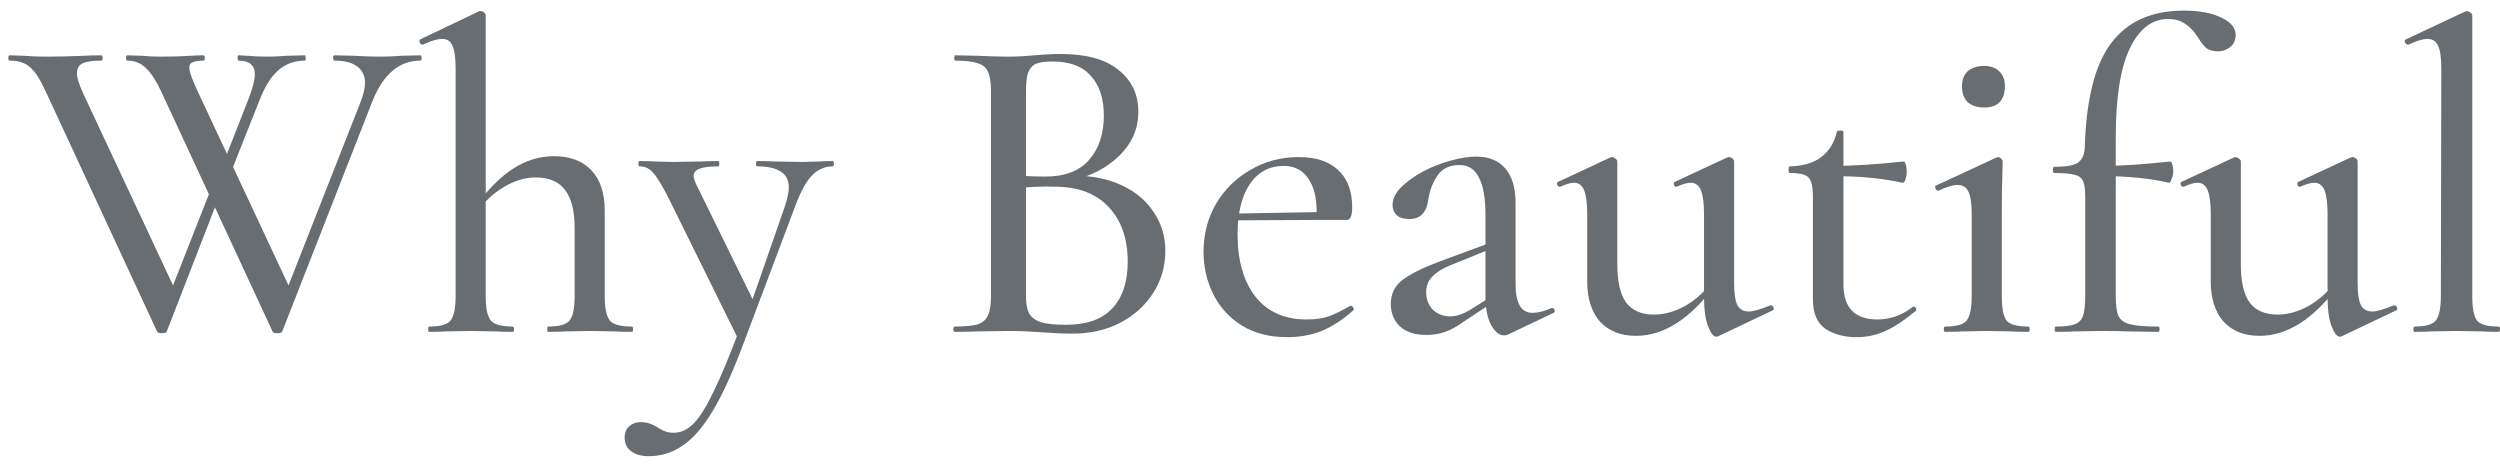
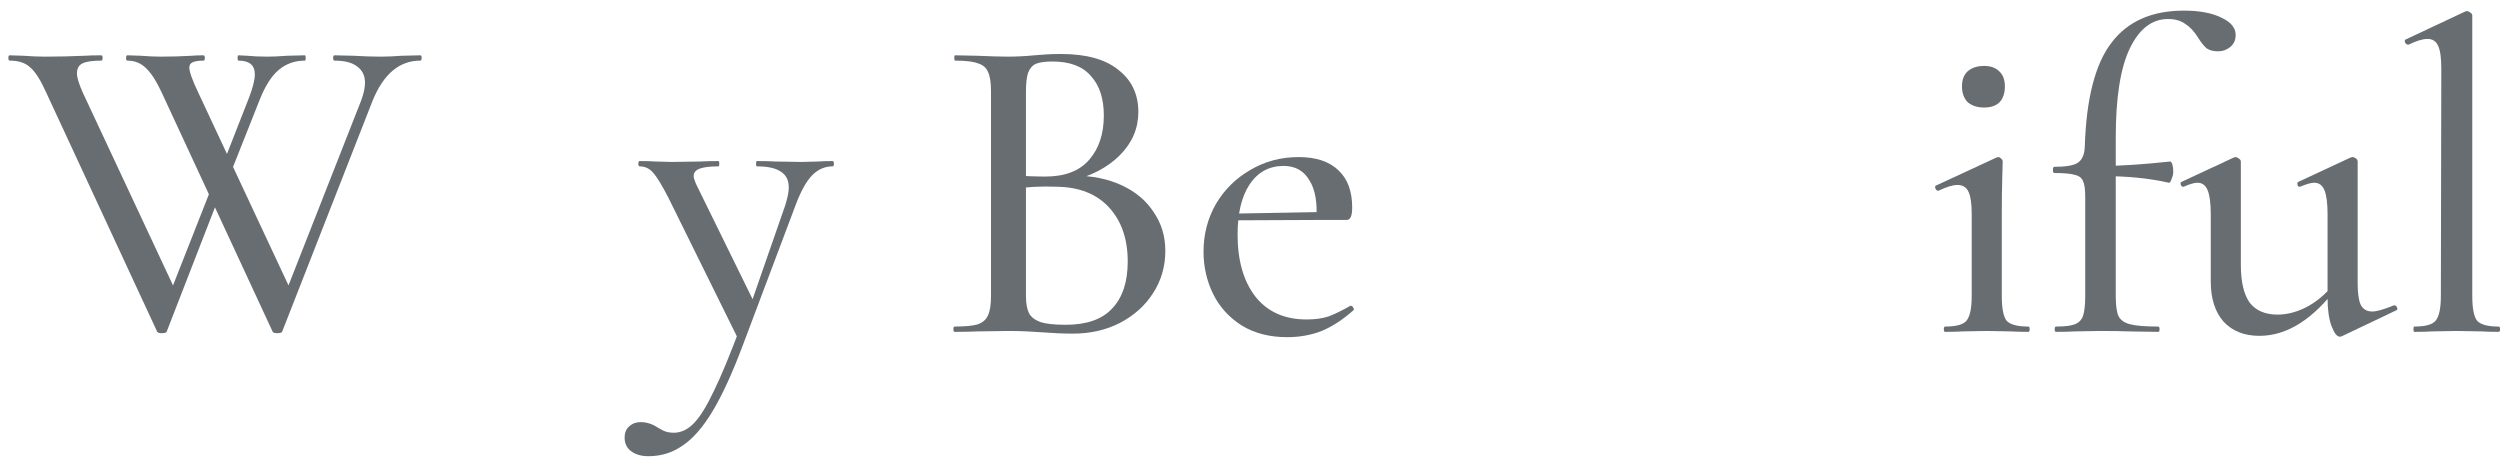
<svg xmlns="http://www.w3.org/2000/svg" width="113" height="21" viewBox="0 0 113 21" fill="none">
  <path d="M7.538 14.98C7.525 15.033 7.451 15.06 7.318 15.06C7.185 15.06 7.111 15.033 7.098 14.98L2.078 4.16C1.825 3.6 1.585 3.227 1.358 3.04C1.145 2.84 0.838 2.74 0.438 2.74C0.398 2.74 0.378 2.7 0.378 2.62C0.378 2.54 0.398 2.5 0.438 2.5L1.058 2.52C1.405 2.547 1.731 2.56 2.038 2.56C2.638 2.56 3.231 2.547 3.818 2.52C4.005 2.507 4.258 2.5 4.578 2.5C4.618 2.5 4.638 2.54 4.638 2.62C4.638 2.7 4.618 2.74 4.578 2.74C4.191 2.74 3.911 2.78 3.738 2.86C3.565 2.94 3.478 3.093 3.478 3.32C3.478 3.507 3.571 3.807 3.758 4.22L7.998 13.28L7.238 14.38L9.758 7.98L10.078 8.44L7.538 14.98ZM18.998 2.5C19.038 2.5 19.058 2.54 19.058 2.62C19.058 2.7 19.038 2.74 18.998 2.74C18.051 2.74 17.331 3.347 16.838 4.56L12.758 14.98C12.745 15.033 12.671 15.06 12.538 15.06C12.405 15.06 12.331 15.033 12.318 14.98L7.298 4.16C7.071 3.667 6.838 3.307 6.598 3.08C6.371 2.853 6.091 2.74 5.758 2.74C5.718 2.74 5.698 2.7 5.698 2.62C5.698 2.54 5.718 2.5 5.758 2.5L6.378 2.52C6.698 2.547 6.991 2.56 7.258 2.56C7.765 2.56 8.231 2.547 8.658 2.52C8.791 2.507 8.971 2.5 9.198 2.5C9.238 2.5 9.258 2.54 9.258 2.62C9.258 2.7 9.238 2.74 9.198 2.74C8.971 2.74 8.805 2.767 8.698 2.82C8.605 2.86 8.558 2.94 8.558 3.06C8.558 3.247 8.698 3.633 8.978 4.22L13.218 13.28L12.458 14.38L16.318 4.56C16.438 4.24 16.498 3.967 16.498 3.74C16.498 3.42 16.378 3.173 16.138 3C15.911 2.827 15.571 2.74 15.118 2.74C15.078 2.74 15.058 2.7 15.058 2.62C15.058 2.54 15.078 2.5 15.118 2.5L15.978 2.52C16.431 2.547 16.845 2.56 17.218 2.56C17.498 2.56 17.811 2.547 18.158 2.52L18.998 2.5ZM11.238 4.46C11.425 3.98 11.518 3.613 11.518 3.36C11.518 2.947 11.271 2.74 10.778 2.74C10.751 2.74 10.738 2.7 10.738 2.62C10.738 2.54 10.751 2.5 10.778 2.5L11.178 2.52C11.445 2.547 11.751 2.56 12.098 2.56C12.338 2.56 12.631 2.547 12.978 2.52L13.778 2.5C13.805 2.5 13.818 2.54 13.818 2.62C13.818 2.7 13.805 2.74 13.778 2.74C13.325 2.74 12.931 2.88 12.598 3.16C12.265 3.44 11.971 3.907 11.718 4.56L10.178 8.44L9.858 7.98L11.238 4.46Z" fill="#686D71" />
-   <path d="M19.394 15C19.367 15 19.354 14.96 19.354 14.88C19.354 14.8 19.367 14.76 19.394 14.76C19.887 14.76 20.207 14.673 20.354 14.5C20.514 14.313 20.594 13.94 20.594 13.38V3.1C20.594 2.62 20.547 2.28 20.454 2.08C20.374 1.867 20.221 1.76 19.994 1.76C19.767 1.76 19.474 1.847 19.114 2.02H19.094C19.041 2.02 19.001 1.987 18.974 1.92C18.947 1.853 18.954 1.807 18.994 1.78L21.674 0.5H21.734C21.787 0.5 21.834 0.52 21.874 0.56C21.927 0.6 21.954 0.647 21.954 0.7V13.38C21.954 13.94 22.034 14.313 22.194 14.5C22.354 14.673 22.681 14.76 23.174 14.76C23.214 14.76 23.234 14.8 23.234 14.88C23.234 14.96 23.214 15 23.174 15C22.841 15 22.581 14.993 22.394 14.98L21.294 14.96L20.154 14.98C19.967 14.993 19.714 15 19.394 15ZM24.774 15C24.747 15 24.734 14.96 24.734 14.88C24.734 14.8 24.747 14.76 24.774 14.76C25.267 14.76 25.587 14.673 25.734 14.5C25.894 14.313 25.974 13.94 25.974 13.38V10.3C25.974 9.527 25.827 8.953 25.534 8.58C25.254 8.207 24.814 8.02 24.214 8.02C23.747 8.02 23.274 8.16 22.794 8.44C22.314 8.72 21.914 9.093 21.594 9.56L21.494 9.32C22.054 8.56 22.621 7.993 23.194 7.62C23.781 7.247 24.394 7.06 25.034 7.06C25.767 7.06 26.334 7.273 26.734 7.7C27.134 8.127 27.334 8.733 27.334 9.52V13.38C27.334 13.94 27.414 14.313 27.574 14.5C27.734 14.673 28.061 14.76 28.554 14.76C28.594 14.76 28.614 14.8 28.614 14.88C28.614 14.96 28.594 15 28.554 15C28.221 15 27.961 14.993 27.774 14.98L26.674 14.96L25.534 14.98C25.347 14.993 25.094 15 24.774 15Z" fill="#686D71" />
  <path d="M37.633 7.28C37.673 7.28 37.693 7.32 37.693 7.4C37.693 7.48 37.673 7.52 37.633 7.52C37.273 7.52 36.96 7.66 36.693 7.94C36.44 8.207 36.2 8.64 35.973 9.24L33.593 15.56C33.113 16.84 32.653 17.847 32.213 18.58C31.773 19.313 31.32 19.833 30.853 20.14C30.4 20.46 29.886 20.62 29.313 20.62C28.993 20.62 28.733 20.547 28.533 20.4C28.333 20.253 28.233 20.047 28.233 19.78C28.233 19.553 28.306 19.38 28.453 19.26C28.586 19.14 28.753 19.08 28.953 19.08C29.233 19.08 29.5 19.167 29.753 19.34C29.78 19.353 29.853 19.393 29.973 19.46C30.106 19.527 30.266 19.56 30.453 19.56C30.786 19.56 31.093 19.413 31.373 19.12C31.653 18.827 31.953 18.34 32.273 17.66C32.606 16.98 33.006 16.013 33.473 14.76L33.453 15.5L30.213 8.94C29.92 8.367 29.686 7.987 29.513 7.8C29.353 7.613 29.153 7.52 28.913 7.52C28.873 7.52 28.853 7.48 28.853 7.4C28.853 7.32 28.873 7.28 28.913 7.28C29.233 7.28 29.473 7.287 29.633 7.3L30.353 7.32L31.653 7.3C31.853 7.287 32.126 7.28 32.473 7.28C32.5 7.28 32.513 7.32 32.513 7.4C32.513 7.48 32.5 7.52 32.473 7.52C32.1 7.52 31.82 7.553 31.633 7.62C31.446 7.687 31.353 7.8 31.353 7.96C31.353 8.027 31.386 8.14 31.453 8.3L34.153 13.8L33.593 14.74L35.493 9.28C35.6 8.933 35.653 8.667 35.653 8.48C35.653 8.147 35.533 7.907 35.293 7.76C35.066 7.6 34.706 7.52 34.213 7.52C34.186 7.52 34.173 7.48 34.173 7.4C34.173 7.32 34.186 7.28 34.213 7.28C34.573 7.28 34.846 7.287 35.033 7.3L36.233 7.32L36.993 7.3C37.126 7.287 37.34 7.28 37.633 7.28Z" fill="#686D71" />
  <path d="M48.553 7.94C49.366 7.94 50.086 8.087 50.713 8.38C51.34 8.673 51.82 9.08 52.153 9.6C52.5 10.107 52.673 10.687 52.673 11.34C52.673 12.047 52.486 12.687 52.113 13.26C51.753 13.82 51.253 14.267 50.613 14.6C49.986 14.92 49.28 15.08 48.493 15.08C48.066 15.08 47.6 15.06 47.093 15.02C46.906 15.007 46.686 14.993 46.433 14.98C46.18 14.967 45.893 14.96 45.573 14.96L44.173 14.98C43.92 14.993 43.58 15 43.153 15C43.113 15 43.093 14.96 43.093 14.88C43.093 14.8 43.113 14.76 43.153 14.76C43.62 14.76 43.966 14.727 44.193 14.66C44.42 14.58 44.573 14.447 44.653 14.26C44.746 14.073 44.793 13.78 44.793 13.38V4.12C44.793 3.72 44.746 3.427 44.653 3.24C44.573 3.053 44.42 2.927 44.193 2.86C43.98 2.78 43.64 2.74 43.173 2.74C43.146 2.74 43.133 2.7 43.133 2.62C43.133 2.54 43.146 2.5 43.173 2.5L44.173 2.52C44.76 2.547 45.226 2.56 45.573 2.56C45.946 2.56 46.34 2.54 46.753 2.5C46.9 2.487 47.073 2.473 47.273 2.46C47.486 2.447 47.713 2.44 47.953 2.44C49.1 2.44 49.966 2.68 50.553 3.16C51.153 3.627 51.453 4.26 51.453 5.06C51.453 5.807 51.173 6.46 50.613 7.02C50.053 7.58 49.293 7.973 48.333 8.2L48.553 7.94ZM47.573 2.78C47.253 2.78 47.006 2.813 46.833 2.88C46.673 2.947 46.553 3.08 46.473 3.28C46.406 3.467 46.373 3.76 46.373 4.16V8.08L45.713 7.92C46.286 7.96 46.8 7.98 47.253 7.98C48.133 7.98 48.793 7.727 49.233 7.22C49.673 6.713 49.893 6.047 49.893 5.22C49.893 4.46 49.7 3.867 49.313 3.44C48.94 3 48.36 2.78 47.573 2.78ZM48.173 14.68C49.12 14.68 49.82 14.433 50.273 13.94C50.74 13.447 50.973 12.74 50.973 11.82C50.973 10.807 50.693 9.993 50.133 9.38C49.573 8.767 48.78 8.453 47.753 8.44C47.086 8.413 46.426 8.447 45.773 8.54L46.373 8.32V13.38C46.373 13.713 46.42 13.973 46.513 14.16C46.606 14.333 46.78 14.467 47.033 14.56C47.286 14.64 47.666 14.68 48.173 14.68Z" fill="#686D71" />
  <path d="M58.179 15.24C57.392 15.24 56.712 15.067 56.139 14.72C55.566 14.36 55.133 13.887 54.839 13.3C54.546 12.7 54.399 12.06 54.399 11.38C54.399 10.593 54.586 9.873 54.959 9.22C55.346 8.567 55.866 8.053 56.519 7.68C57.172 7.293 57.899 7.1 58.699 7.1C59.486 7.1 60.086 7.3 60.499 7.7C60.913 8.087 61.119 8.647 61.119 9.38C61.119 9.753 61.039 9.94 60.879 9.94H59.499C59.553 9.153 59.446 8.553 59.179 8.14C58.926 7.713 58.539 7.5 58.019 7.5C57.366 7.5 56.852 7.78 56.479 8.34C56.119 8.887 55.939 9.64 55.939 10.6C55.939 11.773 56.206 12.707 56.739 13.4C57.286 14.093 58.059 14.44 59.059 14.44C59.446 14.44 59.779 14.393 60.059 14.3C60.339 14.193 60.666 14.033 61.039 13.82H61.059C61.099 13.82 61.133 13.847 61.159 13.9C61.199 13.94 61.206 13.98 61.179 14.02C60.699 14.447 60.219 14.76 59.739 14.96C59.259 15.147 58.739 15.24 58.179 15.24ZM55.459 9.66L59.939 9.58V9.94L55.479 9.96L55.459 9.66Z" fill="#686D71" />
-   <path d="M68.164 15.12C68.11 15.147 68.05 15.16 67.984 15.16C67.77 15.16 67.577 15.007 67.404 14.7C67.23 14.38 67.144 13.953 67.144 13.42V9.76C67.144 8.96 67.044 8.38 66.844 8.02C66.657 7.647 66.37 7.46 65.984 7.46C65.53 7.46 65.197 7.613 64.984 7.92C64.77 8.227 64.63 8.58 64.564 8.98C64.497 9.593 64.21 9.9 63.704 9.9C63.45 9.9 63.257 9.84 63.124 9.72C63.004 9.6 62.944 9.447 62.944 9.26C62.944 8.913 63.157 8.573 63.584 8.24C64.01 7.893 64.524 7.613 65.124 7.4C65.737 7.187 66.277 7.08 66.744 7.08C67.304 7.08 67.737 7.26 68.044 7.62C68.35 7.98 68.504 8.493 68.504 9.16V12.84C68.504 13.707 68.757 14.14 69.264 14.14C69.517 14.14 69.81 14.067 70.144 13.92H70.164C70.217 13.92 70.25 13.953 70.264 14.02C70.29 14.073 70.277 14.113 70.224 14.14L68.164 15.12ZM64.484 15.14C63.964 15.14 63.564 15.013 63.284 14.76C63.004 14.493 62.864 14.153 62.864 13.74C62.864 13.287 63.037 12.927 63.384 12.66C63.73 12.393 64.29 12.113 65.064 11.82L67.344 10.98L67.404 11.24L65.584 11.98C65.237 12.113 64.964 12.28 64.764 12.48C64.564 12.667 64.464 12.907 64.464 13.2C64.464 13.52 64.564 13.787 64.764 14C64.977 14.2 65.244 14.3 65.564 14.3C65.817 14.3 66.104 14.207 66.424 14.02L67.604 13.28L67.644 13.56L66.184 14.52C65.877 14.747 65.59 14.907 65.324 15C65.057 15.093 64.777 15.14 64.484 15.14Z" fill="#686D71" />
-   <path d="M73.942 15.18C73.262 15.18 72.722 14.967 72.322 14.54C71.936 14.1 71.742 13.493 71.742 12.72V9.68C71.742 9.187 71.695 8.827 71.602 8.6C71.509 8.373 71.356 8.26 71.142 8.26C70.996 8.26 70.789 8.32 70.522 8.44H70.482C70.442 8.44 70.409 8.407 70.382 8.34C70.369 8.273 70.382 8.233 70.422 8.22L72.782 7.12L72.862 7.1C72.902 7.1 72.949 7.12 73.002 7.16C73.069 7.2 73.102 7.247 73.102 7.3V11.96C73.102 12.733 73.236 13.307 73.502 13.68C73.782 14.04 74.202 14.22 74.762 14.22C75.229 14.22 75.702 14.087 76.182 13.82C76.662 13.54 77.069 13.167 77.402 12.7L77.502 12.92C76.382 14.427 75.195 15.18 73.942 15.18ZM78.382 12.8C78.382 13.253 78.429 13.58 78.522 13.78C78.629 13.98 78.802 14.08 79.042 14.08C79.242 14.08 79.569 13.987 80.022 13.8H80.042C80.096 13.8 80.135 13.833 80.162 13.9C80.189 13.953 80.182 13.993 80.142 14.02L77.662 15.2L77.582 15.22C77.449 15.22 77.322 15.06 77.202 14.74C77.082 14.42 77.022 14 77.022 13.48V9.68C77.022 9.187 76.975 8.827 76.882 8.6C76.789 8.373 76.635 8.26 76.422 8.26C76.275 8.26 76.062 8.32 75.782 8.44H75.742C75.702 8.44 75.675 8.407 75.662 8.34C75.649 8.273 75.662 8.233 75.702 8.22L78.062 7.12L78.142 7.1C78.195 7.1 78.249 7.12 78.302 7.16C78.356 7.2 78.382 7.247 78.382 7.3V12.8Z" fill="#686D71" />
-   <path d="M83.924 15.24C83.364 15.24 82.89 15.113 82.504 14.86C82.13 14.593 81.944 14.153 81.944 13.54V8.92C81.944 8.453 81.877 8.153 81.744 8.02C81.624 7.887 81.344 7.82 80.904 7.82C80.864 7.82 80.844 7.767 80.844 7.66C80.844 7.567 80.864 7.52 80.904 7.52C81.49 7.507 81.964 7.367 82.324 7.1C82.684 6.82 82.917 6.44 83.024 5.96C83.037 5.92 83.09 5.9 83.184 5.9C83.277 5.9 83.324 5.92 83.324 5.96V12.86C83.324 13.913 83.837 14.44 84.864 14.44C85.437 14.44 85.964 14.253 86.444 13.88C86.457 13.867 86.477 13.86 86.504 13.86C86.544 13.86 86.577 13.887 86.604 13.94C86.63 13.993 86.624 14.033 86.584 14.06C86.09 14.473 85.637 14.773 85.224 14.96C84.81 15.147 84.377 15.24 83.924 15.24ZM85.984 8.26C85.09 8.06 84.057 7.96 82.884 7.96V7.5C83.724 7.5 84.777 7.433 86.044 7.3C86.084 7.3 86.117 7.347 86.144 7.44C86.17 7.533 86.184 7.64 86.184 7.76C86.184 7.88 86.164 8 86.124 8.12C86.084 8.227 86.037 8.273 85.984 8.26Z" fill="#686D71" />
  <path d="M87.921 15C87.881 15 87.861 14.96 87.861 14.88C87.861 14.8 87.881 14.76 87.921 14.76C88.415 14.76 88.735 14.673 88.881 14.5C89.041 14.313 89.121 13.94 89.121 13.38V9.68C89.121 9.213 89.075 8.88 88.981 8.68C88.888 8.467 88.721 8.36 88.481 8.36C88.268 8.36 87.981 8.447 87.621 8.62H87.601C87.548 8.62 87.508 8.587 87.481 8.52C87.455 8.44 87.468 8.393 87.521 8.38L90.241 7.12L90.321 7.1C90.361 7.1 90.401 7.12 90.441 7.16C90.495 7.2 90.521 7.247 90.521 7.3C90.521 7.393 90.515 7.66 90.501 8.1C90.488 8.54 90.481 9.06 90.481 9.66V13.38C90.481 13.94 90.555 14.313 90.701 14.5C90.861 14.673 91.188 14.76 91.681 14.76C91.721 14.76 91.741 14.8 91.741 14.88C91.741 14.96 91.721 15 91.681 15C91.361 15 91.101 14.993 90.901 14.98L89.801 14.96L88.701 14.98C88.501 14.993 88.241 15 87.921 15ZM89.681 4.86C89.375 4.86 89.128 4.78 88.941 4.62C88.768 4.447 88.681 4.207 88.681 3.9C88.681 3.607 88.768 3.38 88.941 3.22C89.128 3.06 89.375 2.98 89.681 2.98C89.975 2.98 90.201 3.06 90.361 3.22C90.535 3.38 90.621 3.607 90.621 3.9C90.621 4.207 90.541 4.447 90.381 4.62C90.221 4.78 89.988 4.86 89.681 4.86Z" fill="#686D71" />
  <path d="M92.932 15C92.892 15 92.872 14.96 92.872 14.88C92.872 14.8 92.892 14.76 92.932 14.76C93.319 14.76 93.599 14.727 93.772 14.66C93.959 14.593 94.085 14.467 94.152 14.28C94.219 14.08 94.252 13.78 94.252 13.38V8.88C94.252 8.56 94.219 8.327 94.152 8.18C94.085 8.033 93.959 7.94 93.772 7.9C93.585 7.847 93.279 7.82 92.852 7.82C92.812 7.82 92.792 7.773 92.792 7.68C92.792 7.587 92.812 7.54 92.852 7.54C93.372 7.54 93.725 7.48 93.912 7.36C94.112 7.227 94.219 6.987 94.232 6.64C94.299 4.467 94.699 2.9 95.432 1.94C96.165 0.967 97.259 0.48 98.712 0.48C99.419 0.48 99.985 0.587 100.412 0.8C100.839 1 101.052 1.26 101.052 1.58C101.052 1.807 100.972 1.987 100.812 2.12C100.652 2.253 100.465 2.32 100.252 2.32C100.039 2.32 99.865 2.273 99.732 2.18C99.612 2.073 99.485 1.913 99.352 1.7C99.179 1.42 98.985 1.213 98.772 1.08C98.572 0.933 98.312 0.86 97.992 0.86C97.272 0.86 96.699 1.3 96.272 2.18C95.845 3.06 95.632 4.407 95.632 6.22V13.38C95.632 13.793 95.672 14.093 95.752 14.28C95.845 14.467 96.025 14.593 96.292 14.66C96.559 14.727 96.979 14.76 97.552 14.76C97.592 14.76 97.612 14.8 97.612 14.88C97.612 14.96 97.592 15 97.552 15L96.212 14.98C95.932 14.967 95.505 14.96 94.932 14.96L93.772 14.98C93.572 14.993 93.292 15 92.932 15ZM98.032 8.26C97.165 8.06 96.165 7.96 95.032 7.96V7.5C95.845 7.5 96.865 7.433 98.092 7.3C98.132 7.3 98.165 7.347 98.192 7.44C98.219 7.533 98.232 7.64 98.232 7.76C98.232 7.867 98.205 7.98 98.152 8.1C98.112 8.22 98.072 8.273 98.032 8.26Z" fill="#686D71" />
  <path d="M102.126 15.18C101.446 15.18 100.906 14.967 100.506 14.54C100.119 14.1 99.926 13.493 99.926 12.72V9.68C99.926 9.187 99.879 8.827 99.786 8.6C99.692 8.373 99.539 8.26 99.326 8.26C99.179 8.26 98.972 8.32 98.706 8.44H98.666C98.626 8.44 98.592 8.407 98.566 8.34C98.552 8.273 98.566 8.233 98.606 8.22L100.966 7.12L101.046 7.1C101.086 7.1 101.132 7.12 101.186 7.16C101.252 7.2 101.286 7.247 101.286 7.3V11.96C101.286 12.733 101.419 13.307 101.686 13.68C101.966 14.04 102.386 14.22 102.946 14.22C103.412 14.22 103.886 14.087 104.366 13.82C104.846 13.54 105.252 13.167 105.586 12.7L105.686 12.92C104.566 14.427 103.379 15.18 102.126 15.18ZM106.566 12.8C106.566 13.253 106.612 13.58 106.706 13.78C106.812 13.98 106.986 14.08 107.226 14.08C107.426 14.08 107.752 13.987 108.206 13.8H108.226C108.279 13.8 108.319 13.833 108.346 13.9C108.372 13.953 108.366 13.993 108.326 14.02L105.846 15.2L105.766 15.22C105.632 15.22 105.506 15.06 105.386 14.74C105.266 14.42 105.206 14 105.206 13.48V9.68C105.206 9.187 105.159 8.827 105.066 8.6C104.972 8.373 104.819 8.26 104.606 8.26C104.459 8.26 104.246 8.32 103.966 8.44H103.926C103.886 8.44 103.859 8.407 103.846 8.34C103.832 8.273 103.846 8.233 103.886 8.22L106.246 7.12L106.326 7.1C106.379 7.1 106.432 7.12 106.486 7.16C106.539 7.2 106.566 7.247 106.566 7.3V12.8Z" fill="#686D71" />
  <path d="M109.127 15C109.1 15 109.087 14.96 109.087 14.88C109.087 14.8 109.1 14.76 109.127 14.76C109.62 14.76 109.94 14.673 110.087 14.5C110.247 14.313 110.327 13.94 110.327 13.38L110.347 3.1C110.347 2.62 110.3 2.28 110.207 2.08C110.114 1.867 109.954 1.76 109.727 1.76C109.5 1.76 109.214 1.847 108.867 2.02H108.847C108.794 2.02 108.747 1.987 108.707 1.92C108.68 1.84 108.694 1.793 108.747 1.78L111.427 0.52L111.507 0.5C111.547 0.5 111.594 0.52 111.647 0.56C111.714 0.6 111.747 0.647 111.747 0.7V13.38C111.747 13.94 111.82 14.313 111.967 14.5C112.127 14.673 112.447 14.76 112.927 14.76C112.98 14.76 113.007 14.8 113.007 14.88C113.007 14.96 112.98 15 112.927 15C112.62 15 112.374 14.993 112.187 14.98L111.027 14.96L109.907 14.98C109.72 14.993 109.46 15 109.127 15Z" fill="#686D71" />
</svg>